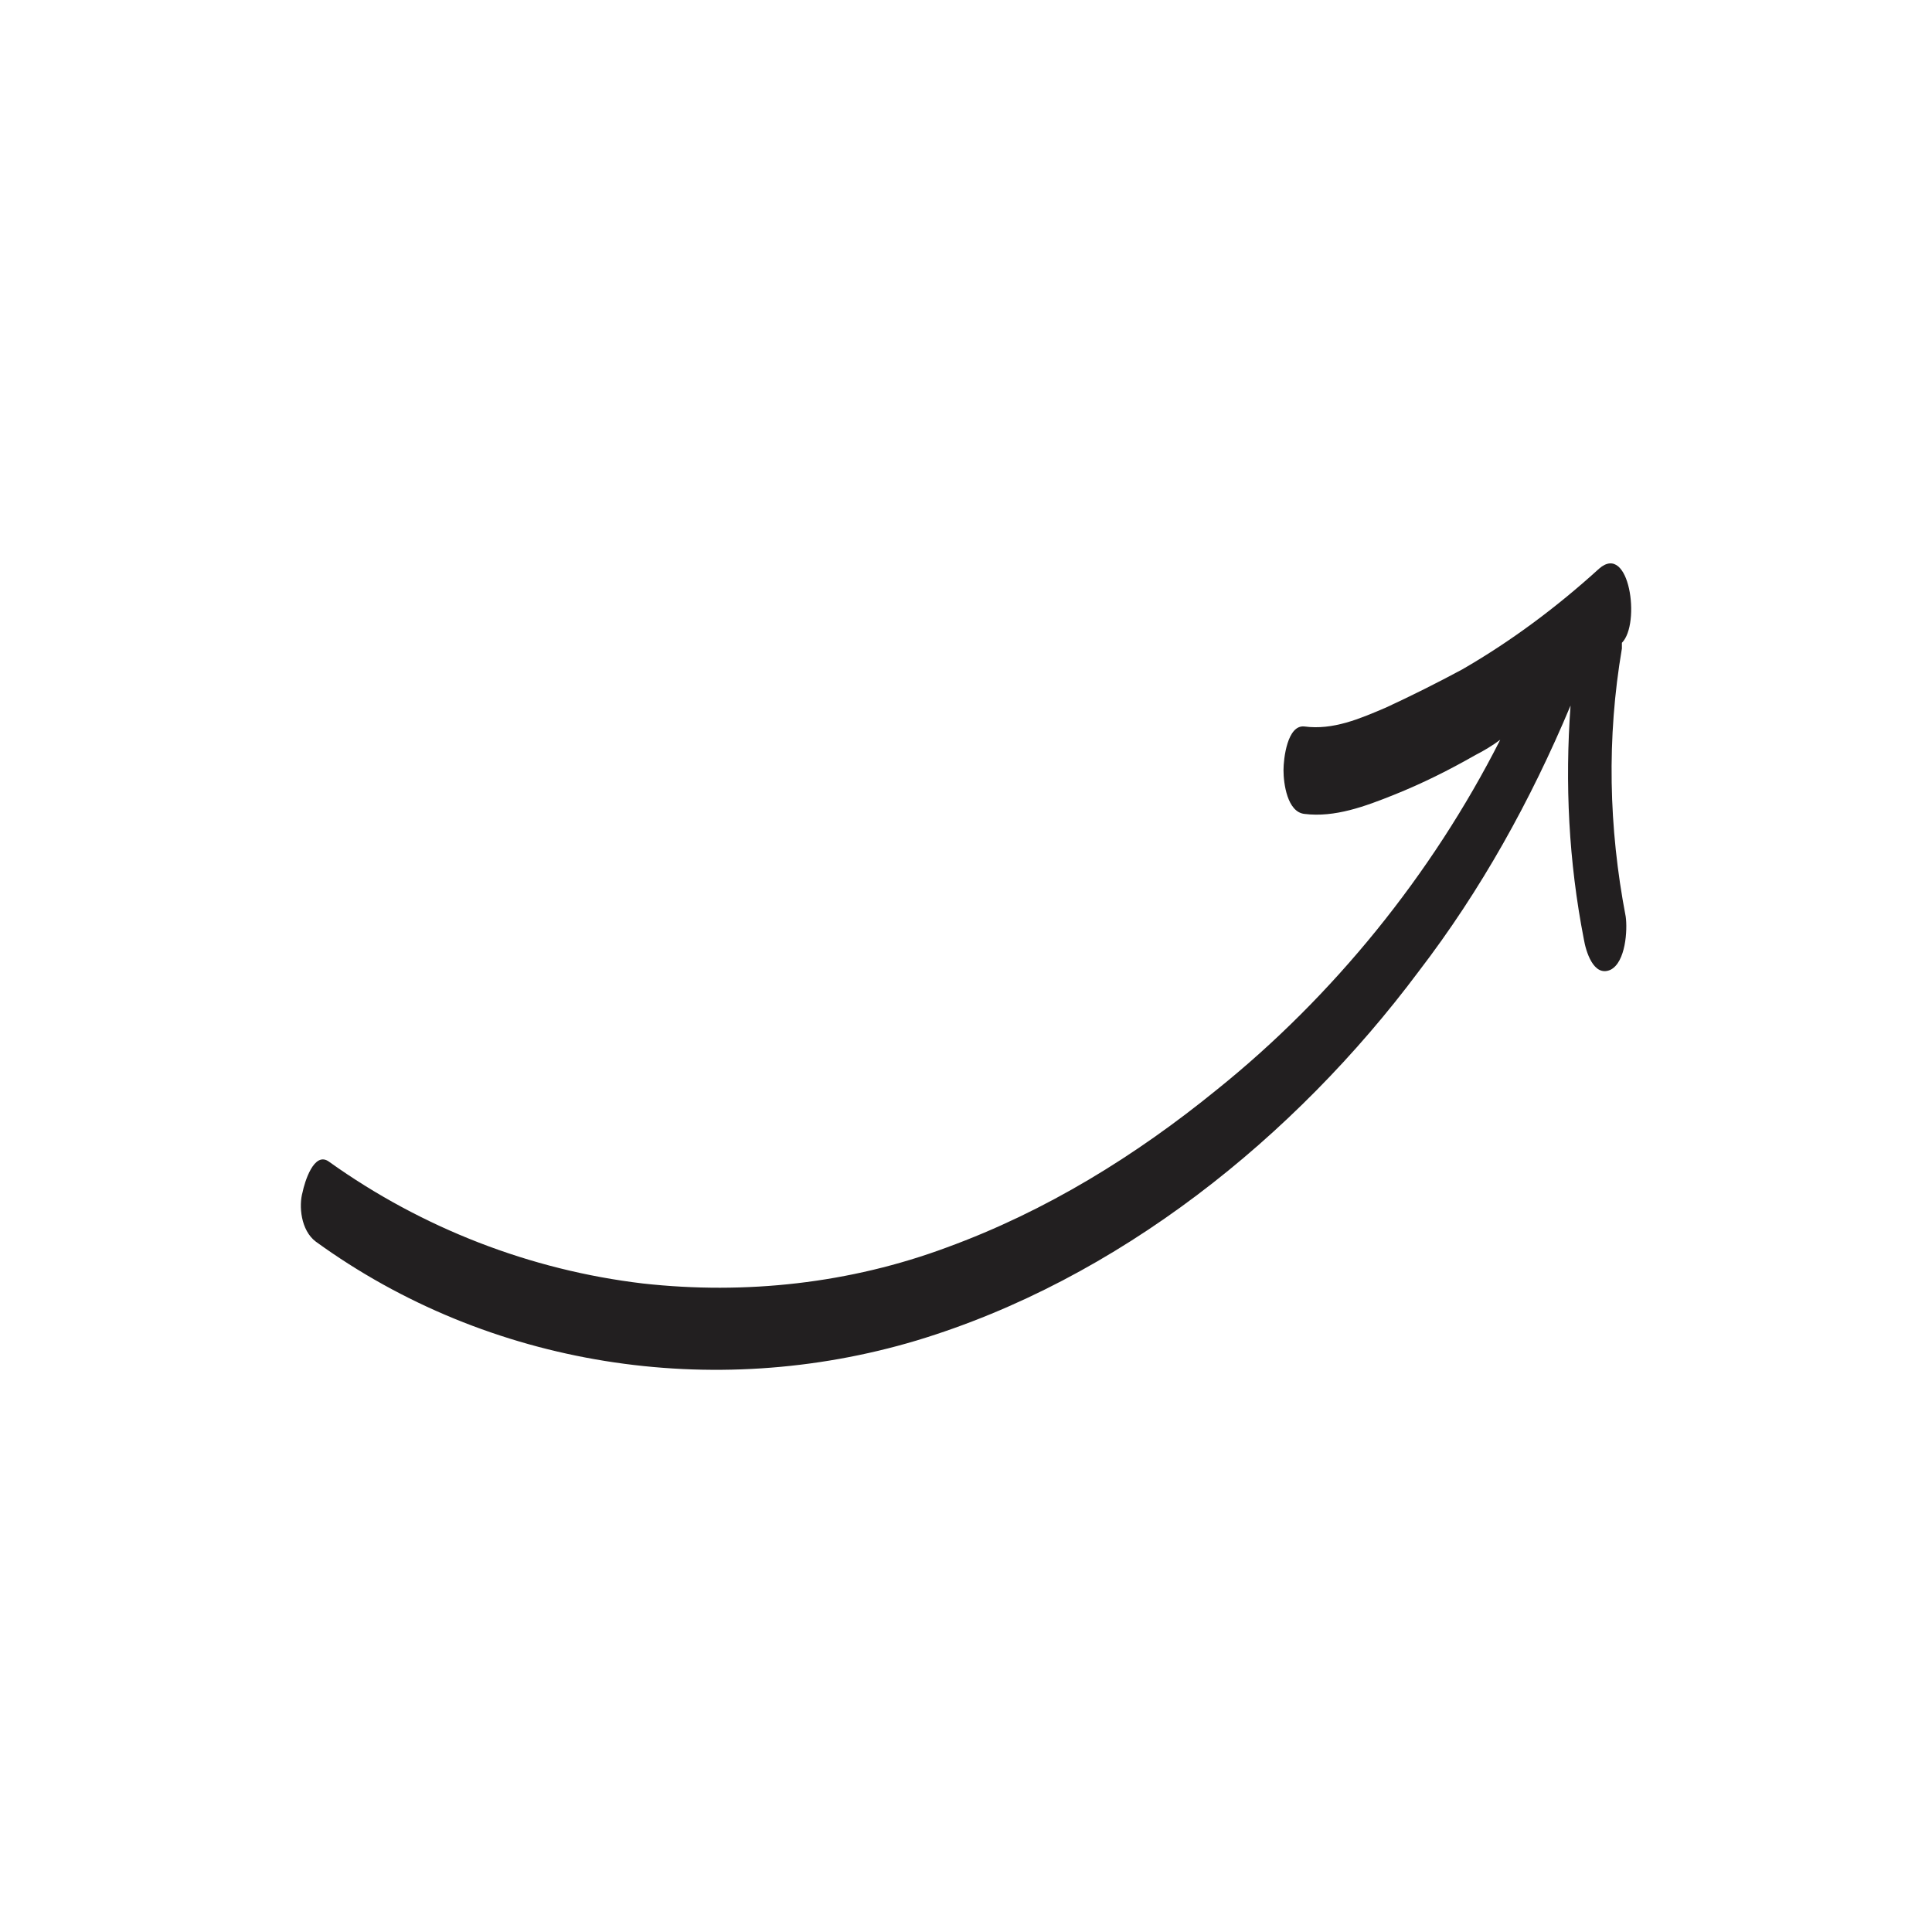
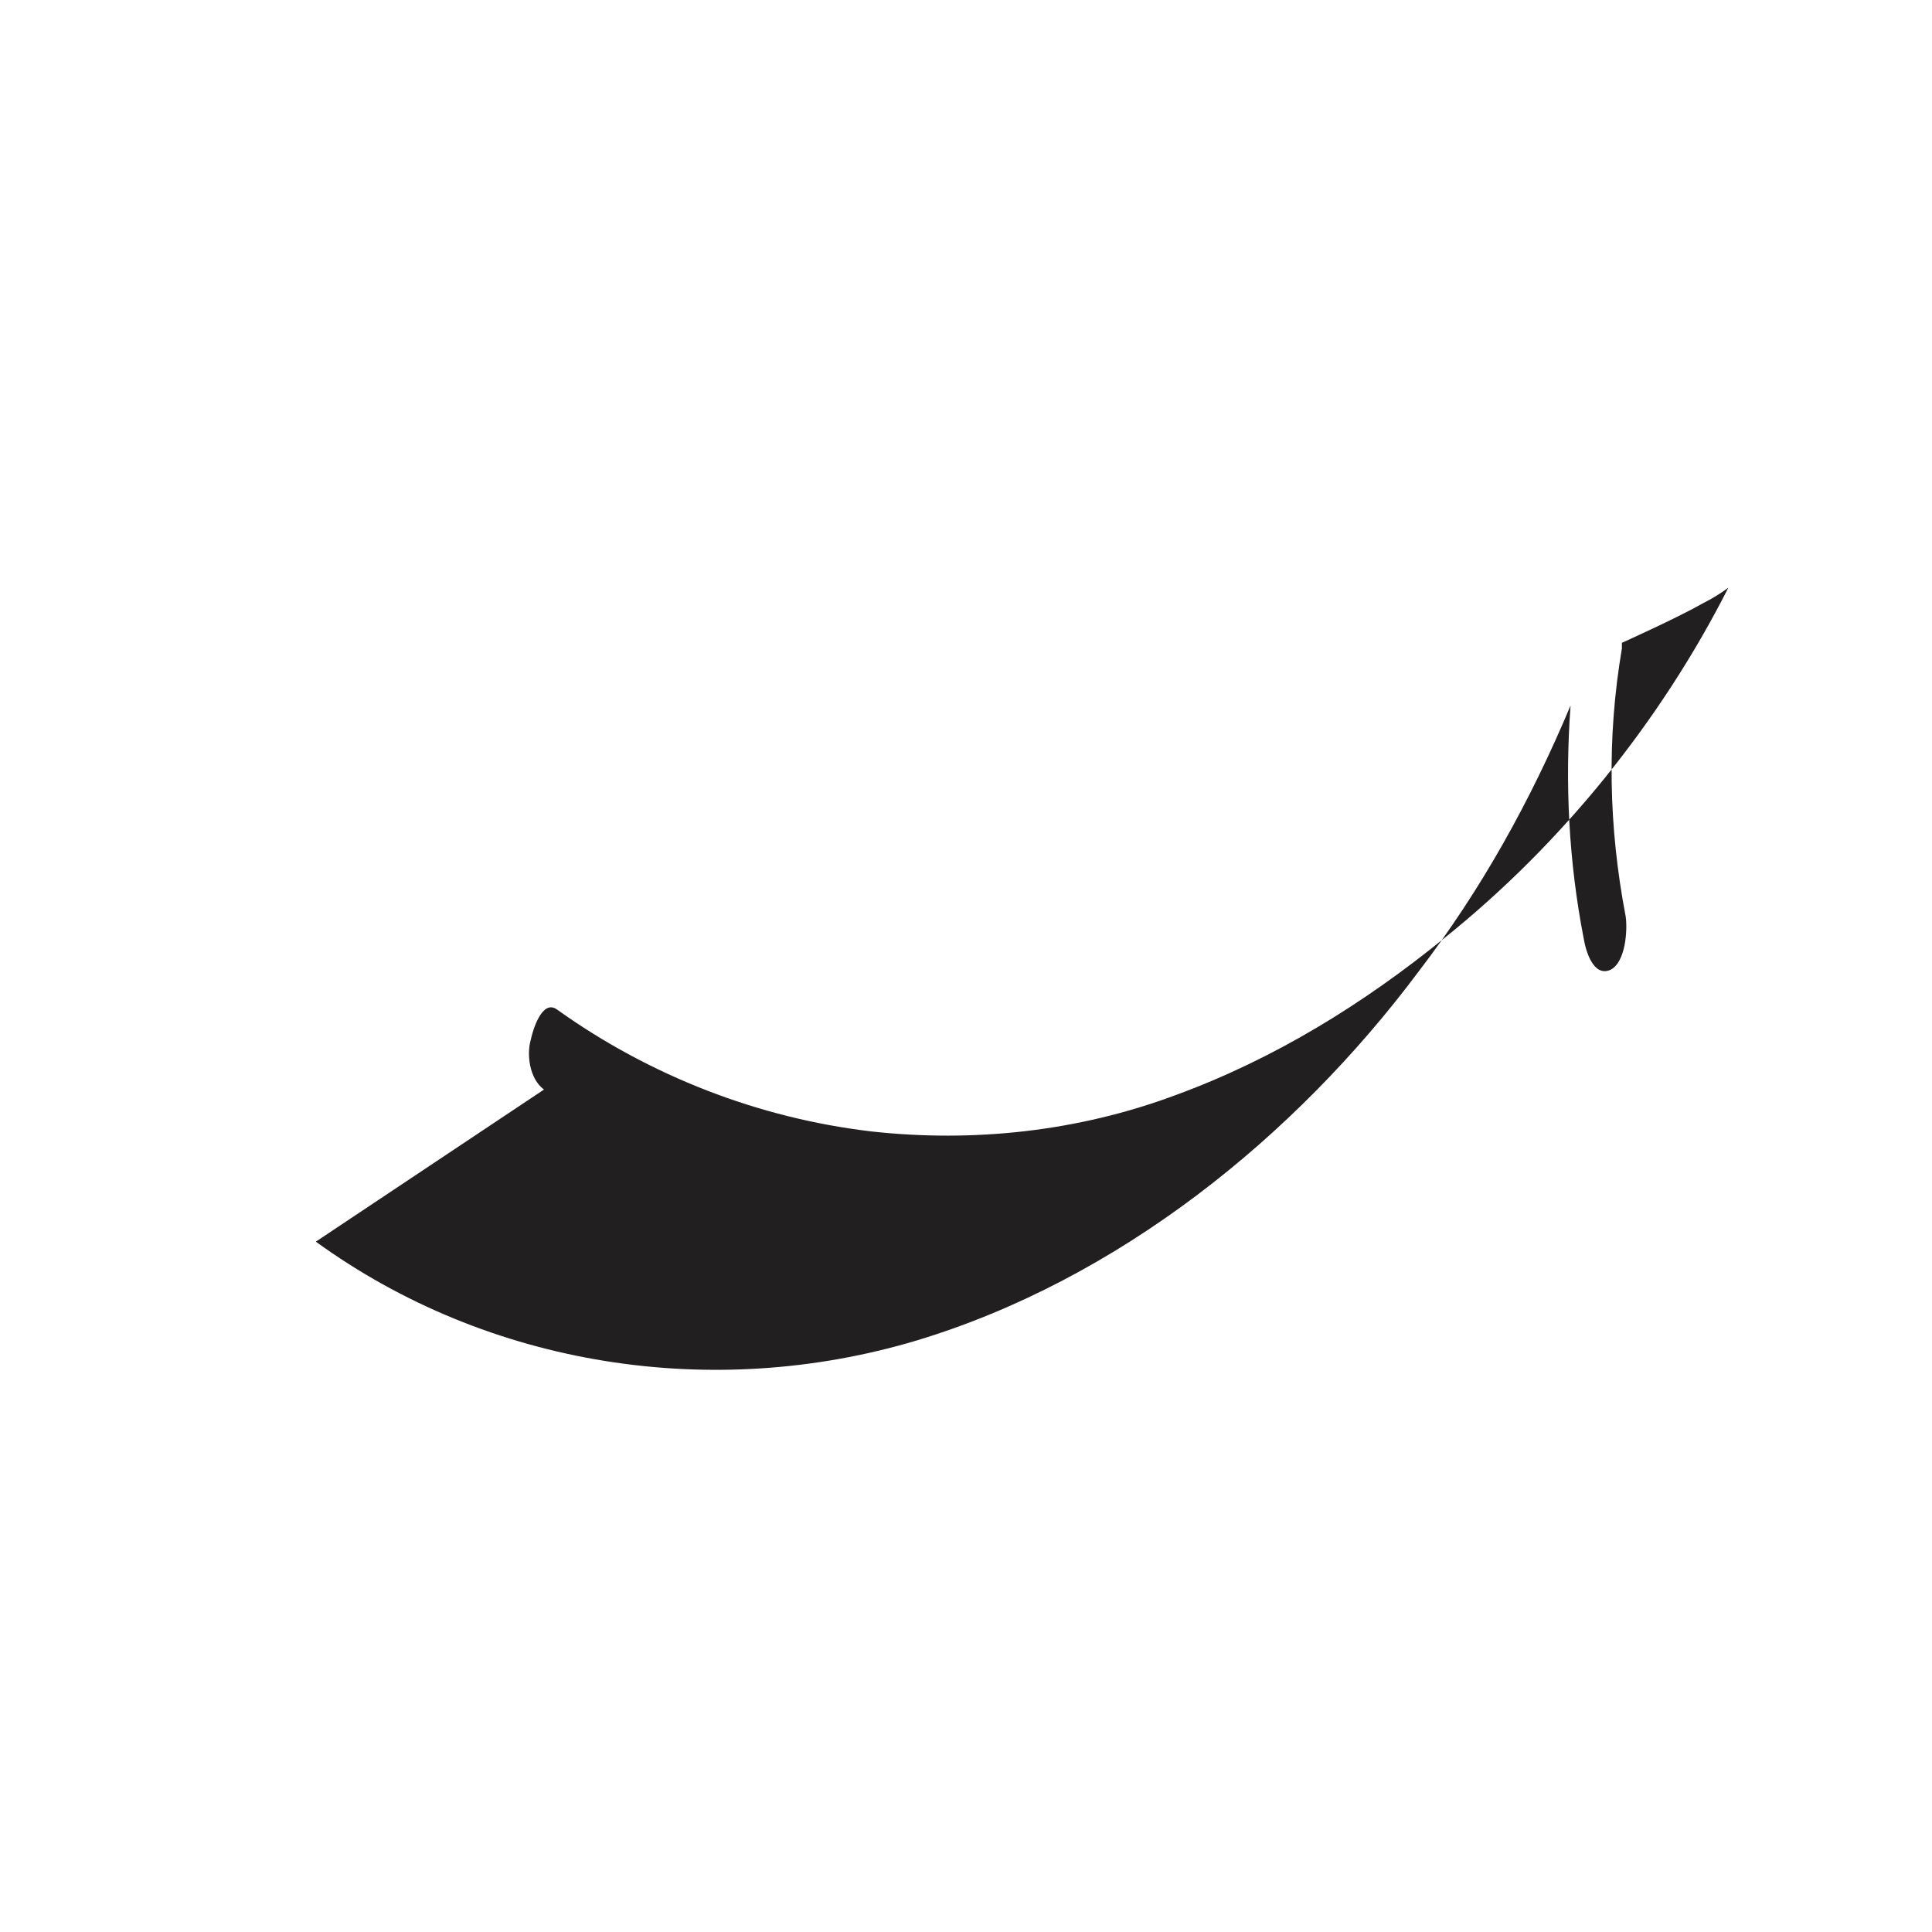
<svg xmlns="http://www.w3.org/2000/svg" width="800px" height="800px" version="1.1" viewBox="144 144 512 512">
-   <path d="m227.7 473.05c45.848 33.25 105.3 42.32 159.2 26.199 53.406-16.121 100.26-53.91 133.01-97.738 16.625-21.664 29.727-45.344 40.305-70.535-1.512 20.656-0.504 41.312 3.527 61.969 0.504 3.023 2.519 10.078 7.055 8.062 4.031-2.016 4.535-10.578 4.031-14.105-4.535-23.68-5.039-47.359-1.008-71.039v-1.512c5.039-5.039 2.016-26.703-6.047-19.648-11.082 10.078-23.176 19.145-36.273 26.703-6.551 3.527-13.602 7.055-20.152 10.078-7.055 3.023-14.105 6.047-21.664 5.039-4.535-0.504-5.543 8.566-5.543 11.586 0 3.527 1.008 11.082 5.543 11.586 8.062 1.008 16.121-2.016 23.68-5.039s14.609-6.551 21.664-10.578c2.016-1.008 4.535-2.519 6.551-4.031-18.137 35.77-44.336 68.016-75.066 92.699-21.664 17.633-45.344 32.242-71.539 41.816-25.695 9.574-53.402 12.594-80.609 9.574-29.727-3.527-58.441-14.609-83.129-32.242-4.031-3.023-6.551 5.543-7.055 8.062-1.016 3.519-0.512 10.07 3.519 13.094z" fill="#221f20" />
+   <path d="m227.7 473.05c45.848 33.25 105.3 42.32 159.2 26.199 53.406-16.121 100.26-53.91 133.01-97.738 16.625-21.664 29.727-45.344 40.305-70.535-1.512 20.656-0.504 41.312 3.527 61.969 0.504 3.023 2.519 10.078 7.055 8.062 4.031-2.016 4.535-10.578 4.031-14.105-4.535-23.68-5.039-47.359-1.008-71.039v-1.512s14.609-6.551 21.664-10.578c2.016-1.008 4.535-2.519 6.551-4.031-18.137 35.77-44.336 68.016-75.066 92.699-21.664 17.633-45.344 32.242-71.539 41.816-25.695 9.574-53.402 12.594-80.609 9.574-29.727-3.527-58.441-14.609-83.129-32.242-4.031-3.023-6.551 5.543-7.055 8.062-1.016 3.519-0.512 10.07 3.519 13.094z" fill="#221f20" />
</svg>